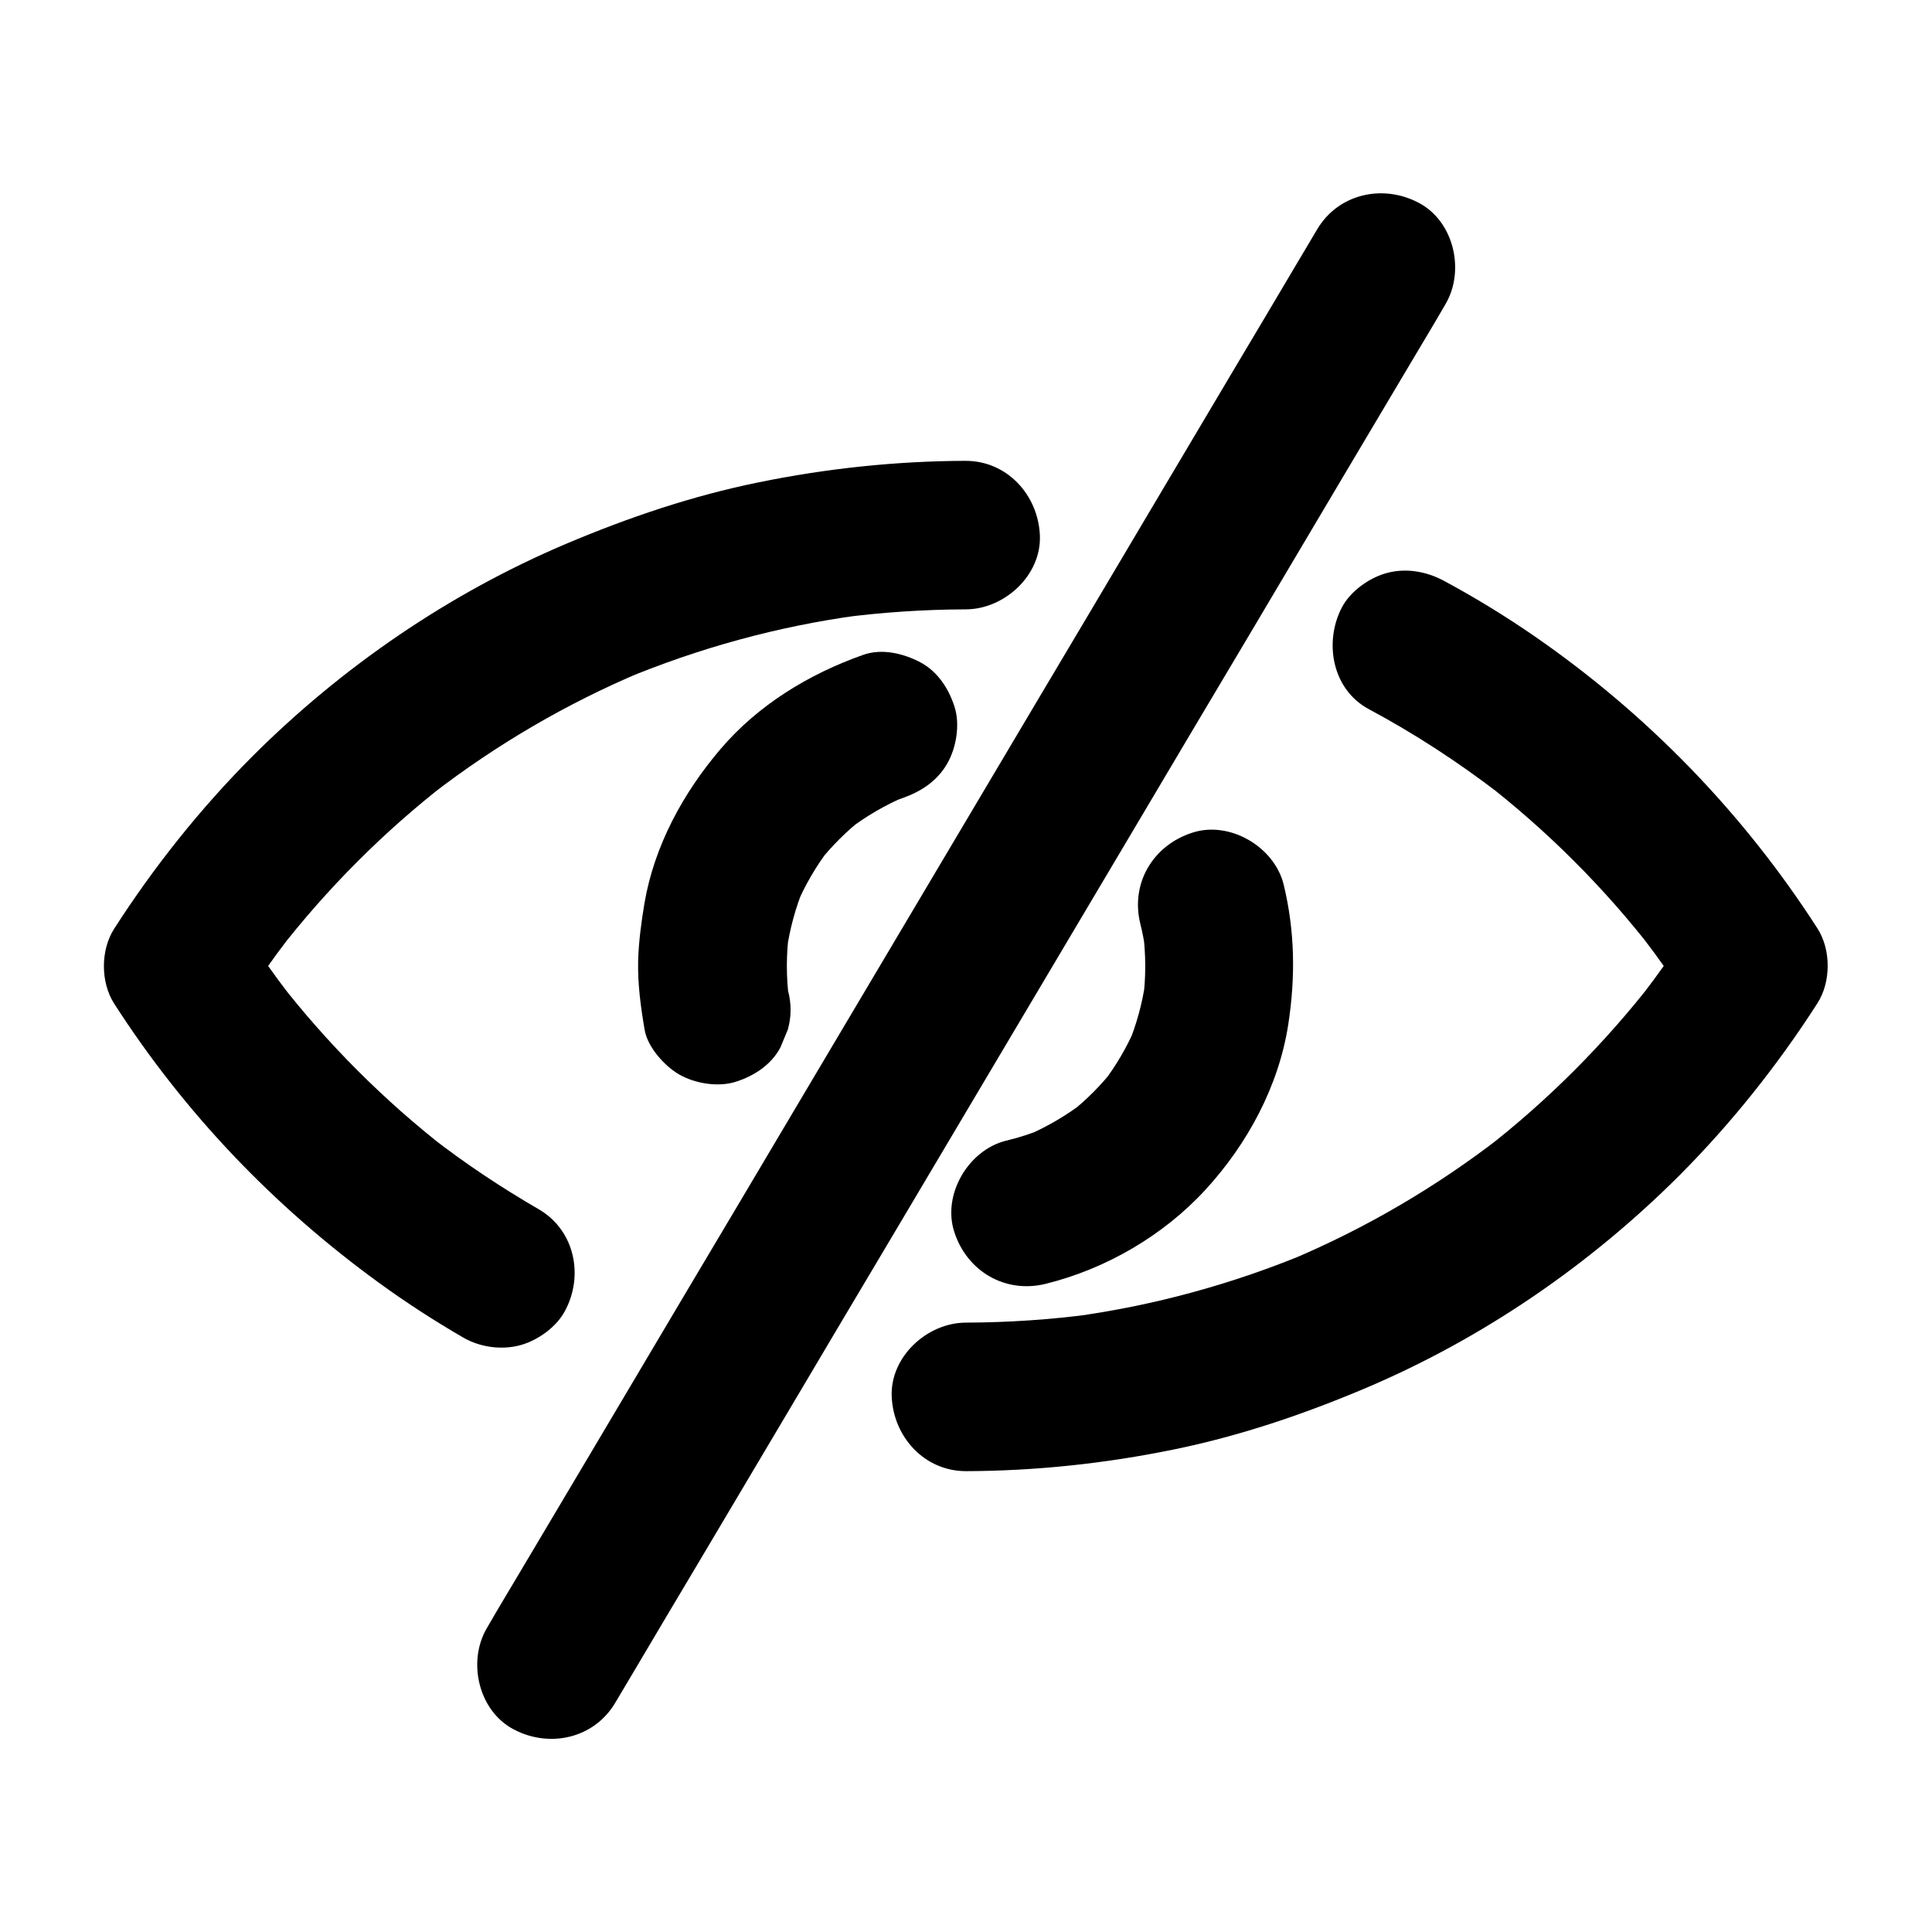
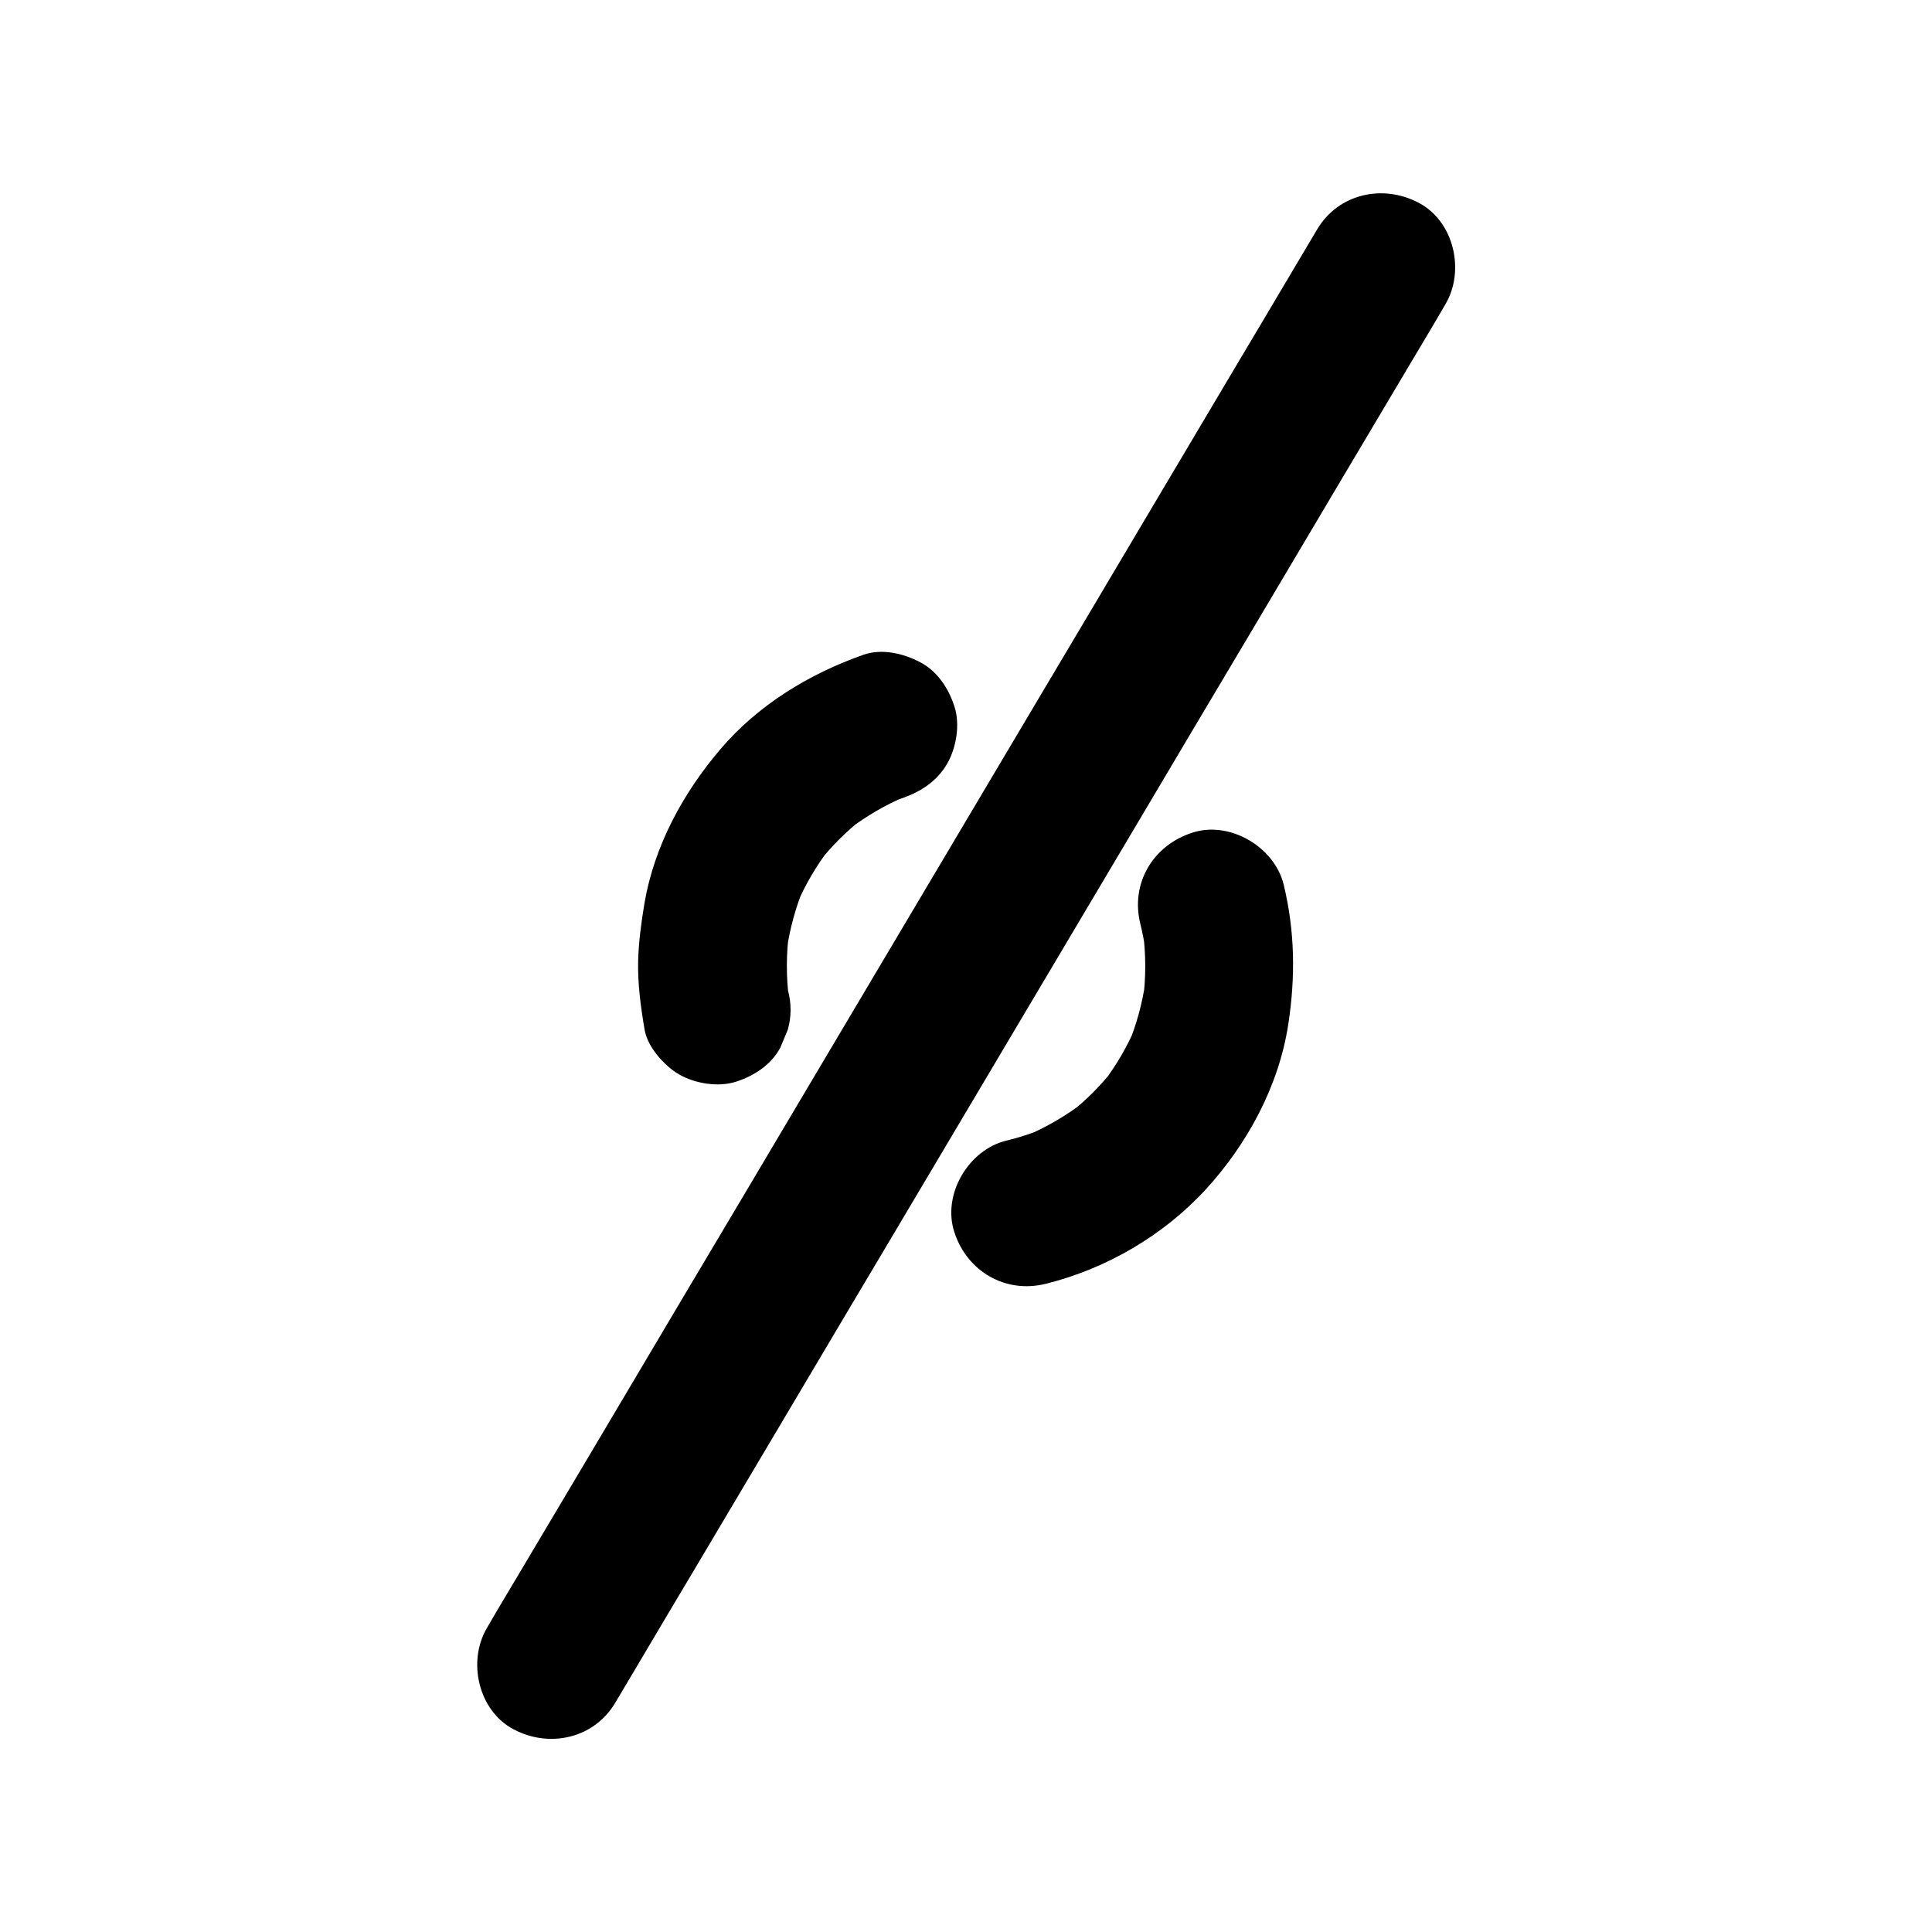
<svg xmlns="http://www.w3.org/2000/svg" fill="#000000" width="800px" height="800px" version="1.1" viewBox="144 144 512 512">
  <g>
-     <path d="m286.74 464.45c-9.84-5.707-19.336-12.004-28.34-18.992 1.328 1.031 2.656 2.066 3.984 3.102-16.629-12.941-31.586-27.898-44.527-44.574 1.031 1.328 2.066 2.656 3.102 3.984-4.477-5.805-8.66-11.758-12.645-17.91v19.875c3.887-6.051 8.02-11.906 12.398-17.613-1.031 1.328-2.066 2.656-3.102 3.984 13.039-16.828 28.141-31.98 44.969-45.02-1.328 1.031-2.656 2.066-3.984 3.102 16.973-13.086 35.57-23.961 55.301-32.273-1.574 0.641-3.148 1.328-4.723 1.969 20.023-8.363 41.031-14.121 62.484-17.023-1.723 0.246-3.492 0.492-5.215 0.688 11.07-1.477 22.238-2.215 33.457-2.262 10.281 0 20.172-9.055 19.68-19.68-0.492-10.629-8.66-19.68-19.68-19.68-18.402 0.051-36.852 2.016-54.906 5.707-17.613 3.59-34.441 9.297-50.973 16.285-30.996 13.137-59.434 32.621-83.246 56.434-13.727 13.777-26.027 29.227-36.508 45.559-3.641 5.656-3.641 14.219 0 19.875 18.598 28.93 42.262 53.676 70.062 73.898 7.231 5.266 14.762 10.137 22.484 14.613 4.43 2.559 10.234 3.344 15.152 1.969 4.574-1.277 9.496-4.773 11.758-9.055 5.07-9.395 2.562-21.449-6.984-26.961z" />
-     <path d="m506.71 331.91c12.055 6.445 23.52 13.922 34.391 22.238-1.328-1.031-2.656-2.066-3.984-3.102 16.926 13.086 32.078 28.242 45.164 45.164-1.031-1.328-2.066-2.656-3.102-3.984 4.379 5.707 8.562 11.609 12.449 17.711v-19.875c-3.887 6.051-8.02 11.906-12.398 17.613 1.031-1.328 2.066-2.656 3.102-3.984-13.039 16.828-28.141 31.98-44.969 45.02 1.328-1.031 2.656-2.066 3.984-3.102-16.973 13.086-35.57 23.961-55.301 32.273 1.574-0.641 3.148-1.328 4.723-1.969-20.023 8.363-41.031 14.121-62.535 17.023 1.723-0.246 3.492-0.492 5.215-0.688-11.07 1.477-22.238 2.215-33.457 2.262-10.281 0-20.172 9.055-19.68 19.68 0.492 10.629 8.66 19.68 19.68 19.68 18.402-0.051 36.852-2.016 54.906-5.707 17.613-3.59 34.441-9.297 50.973-16.285 30.996-13.137 59.434-32.621 83.246-56.434 13.727-13.777 26.027-29.227 36.508-45.559 3.641-5.656 3.641-14.219 0-19.875-19.633-30.504-44.918-56.582-74.734-77.246-7.824-5.41-15.941-10.383-24.355-14.906-4.625-2.461-10.035-3.394-15.152-1.969-4.574 1.277-9.496 4.773-11.758 9.055-4.82 9.203-2.609 21.75 7.086 26.965z" />
    <path d="m352.82 406.45c-0.148-0.887-0.297-1.77-0.395-2.656 0.246 1.723 0.492 3.492 0.688 5.215-0.789-6.102-0.789-12.25 0.051-18.352-0.246 1.723-0.492 3.492-0.688 5.215 0.836-5.758 2.363-11.367 4.574-16.727-0.641 1.574-1.328 3.148-1.969 4.723 2.312-5.461 5.312-10.527 8.906-15.203-1.031 1.328-2.066 2.656-3.102 3.984 3.492-4.43 7.477-8.414 11.957-11.906-1.328 1.031-2.656 2.066-3.984 3.102 4.723-3.59 9.789-6.543 15.254-8.855-1.574 0.641-3.148 1.328-4.723 1.969 1.277-0.543 2.559-1.031 3.836-1.477 4.871-1.723 9.102-4.477 11.758-9.055 2.461-4.231 3.492-10.43 1.969-15.152-1.523-4.773-4.477-9.348-9.055-11.758-4.477-2.363-10.184-3.738-15.152-1.969-14.367 5.066-27.848 13.285-37.785 24.945-9.938 11.66-17.562 25.633-20.172 40.887-0.836 5.019-1.523 10.086-1.672 15.203-0.148 6.148 0.688 12.301 1.723 18.352 0.789 4.574 5.215 9.496 9.055 11.758 4.231 2.461 10.43 3.492 15.152 1.969 4.773-1.523 9.348-4.477 11.758-9.055 0.641-1.574 1.328-3.148 1.969-4.723 0.98-3.449 0.98-6.941 0.047-10.434z" />
    <path d="m446.2 388.83c0.59 2.363 1.031 4.723 1.379 7.133-0.246-1.723-0.492-3.492-0.688-5.215 0.789 6.148 0.836 12.301 0 18.449 0.246-1.723 0.492-3.492 0.688-5.215-0.836 5.902-2.41 11.66-4.723 17.172 0.641-1.574 1.328-3.148 1.969-4.723-2.215 5.164-5.066 9.988-8.461 14.465 1.031-1.328 2.066-2.656 3.102-3.984-3.543 4.574-7.625 8.707-12.203 12.25 1.328-1.031 2.656-2.066 3.984-3.102-4.625 3.543-9.645 6.496-15.008 8.809 1.574-0.641 3.148-1.328 4.723-1.969-3.344 1.426-6.789 2.559-10.332 3.394-9.988 2.461-16.973 14.27-13.727 24.207 3.344 10.383 13.48 16.383 24.207 13.727 15.988-3.938 31.242-12.84 42.359-24.945 11.121-12.102 19.434-27.504 21.941-43.836 1.918-12.547 1.77-24.648-1.23-37.047-2.461-9.988-14.316-16.973-24.207-13.727-10.43 3.348-16.434 13.434-13.773 24.156z" />
    <path d="m493.04 204.82c-1.969 3.297-3.938 6.641-5.902 9.938-5.312 8.953-10.629 17.957-15.988 26.914-7.922 13.332-15.793 26.617-23.715 39.949-9.594 16.188-19.188 32.375-28.832 48.562-10.578 17.809-21.105 35.57-31.684 53.383-10.676 17.957-21.305 35.918-31.98 53.875-9.891 16.68-19.777 33.359-29.719 50.035-8.363 14.121-16.727 28.191-25.094 42.312-6.051 10.184-12.102 20.367-18.156 30.555-2.856 4.82-5.758 9.594-8.562 14.465-0.098 0.195-0.246 0.395-0.344 0.59-5.266 8.855-2.312 21.992 7.086 26.914 9.496 5.019 21.305 2.41 26.914-7.086 1.969-3.297 3.938-6.641 5.902-9.938 5.312-8.953 10.629-17.957 15.988-26.914 7.922-13.332 15.793-26.617 23.715-39.949 9.594-16.188 19.188-32.375 28.832-48.562 10.578-17.809 21.105-35.57 31.684-53.383 10.676-17.957 21.305-35.918 31.98-53.875 9.891-16.68 19.777-33.359 29.719-50.035 8.363-14.121 16.727-28.191 25.094-42.312 6.051-10.184 12.102-20.367 18.156-30.555 2.856-4.82 5.758-9.594 8.562-14.465 0.098-0.195 0.246-0.395 0.344-0.59 5.266-8.855 2.312-21.992-7.086-26.914-9.496-5.016-21.305-2.41-26.914 7.086z" />
  </g>
</svg>